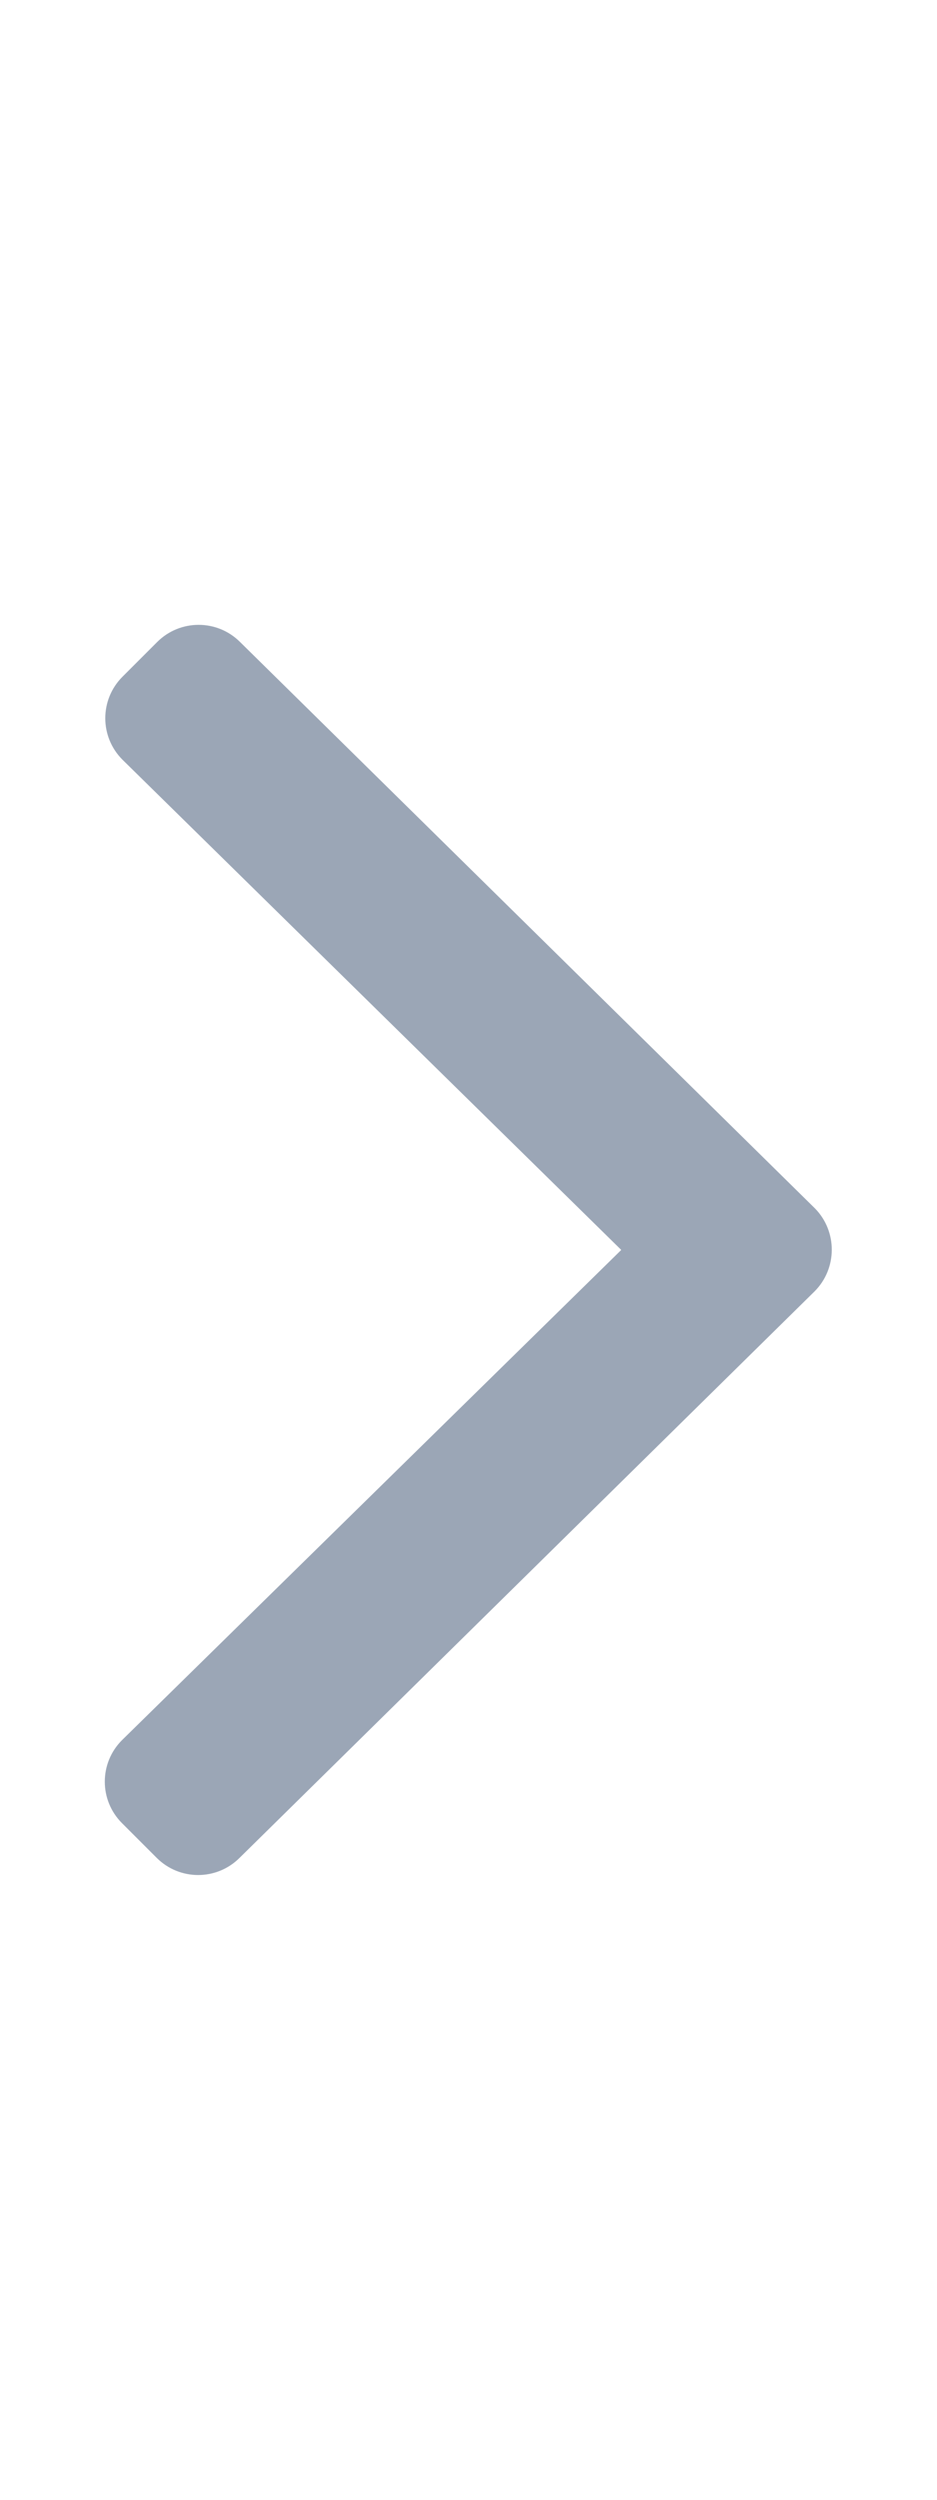
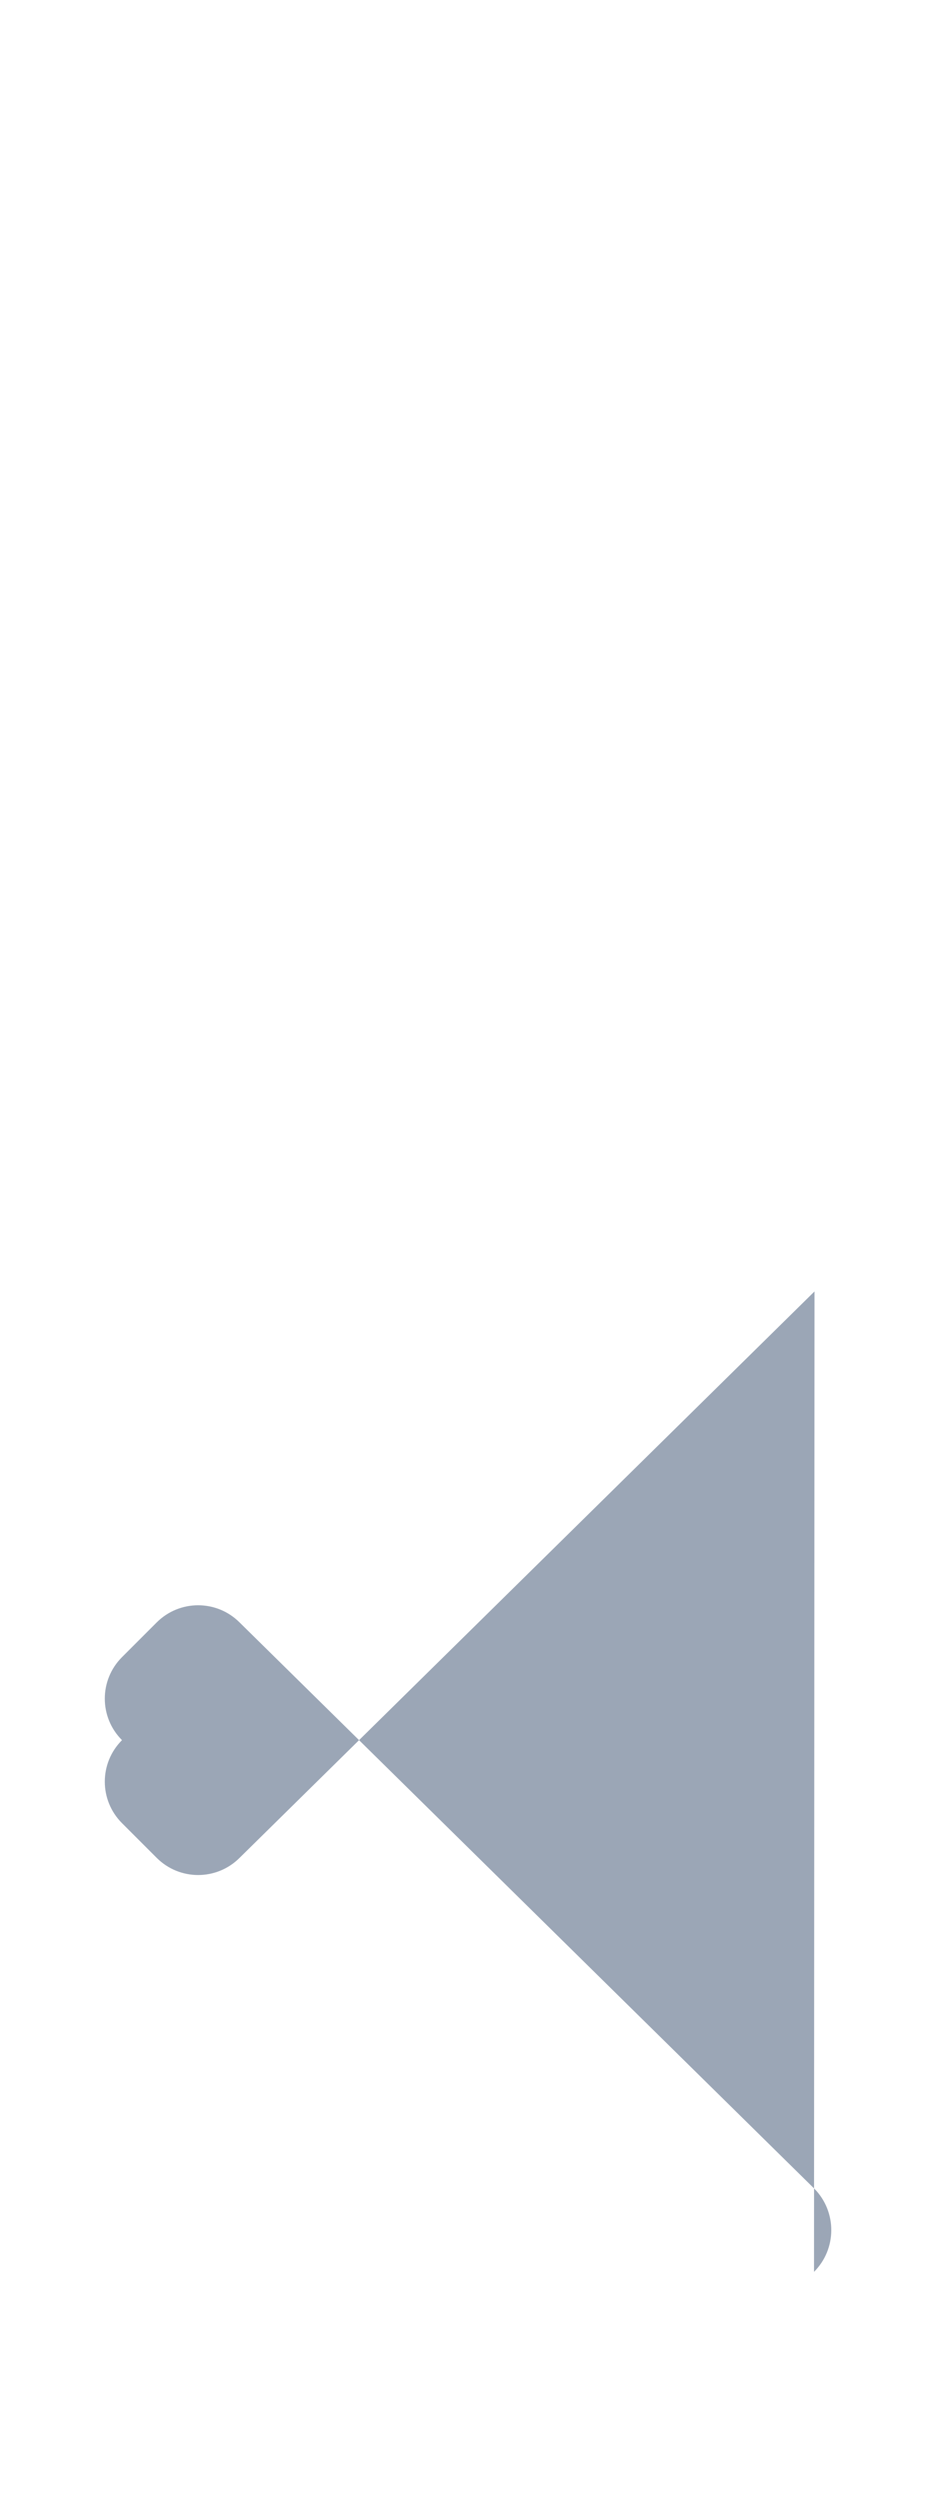
<svg xmlns="http://www.w3.org/2000/svg" aria-hidden="true" focusable="false" data-prefix="fal" data-icon="angle-right" role="presentation" viewBox="0 0 192 512">
-   <path fill="#9BA6B6" d="M166.9 264.5l-117.8 116c-4.7 4.7-12.3 4.7-17 0l-7.1-7.1c-4.7-4.7-4.7-12.3 0-17L127.3 256 25.1 155.6c-4.7-4.7-4.7-12.3 0-17l7.1-7.1c4.7-4.7 12.3-4.7 17 0l117.8 116c4.6 4.7 4.6 12.3-.1 17z" class="" />
+   <path fill="#9BA6B6" d="M166.9 264.5l-117.8 116c-4.7 4.7-12.3 4.7-17 0l-7.1-7.1c-4.7-4.7-4.7-12.3 0-17c-4.7-4.7-4.7-12.3 0-17l7.1-7.1c4.7-4.7 12.3-4.7 17 0l117.8 116c4.6 4.7 4.6 12.3-.1 17z" class="" />
</svg>